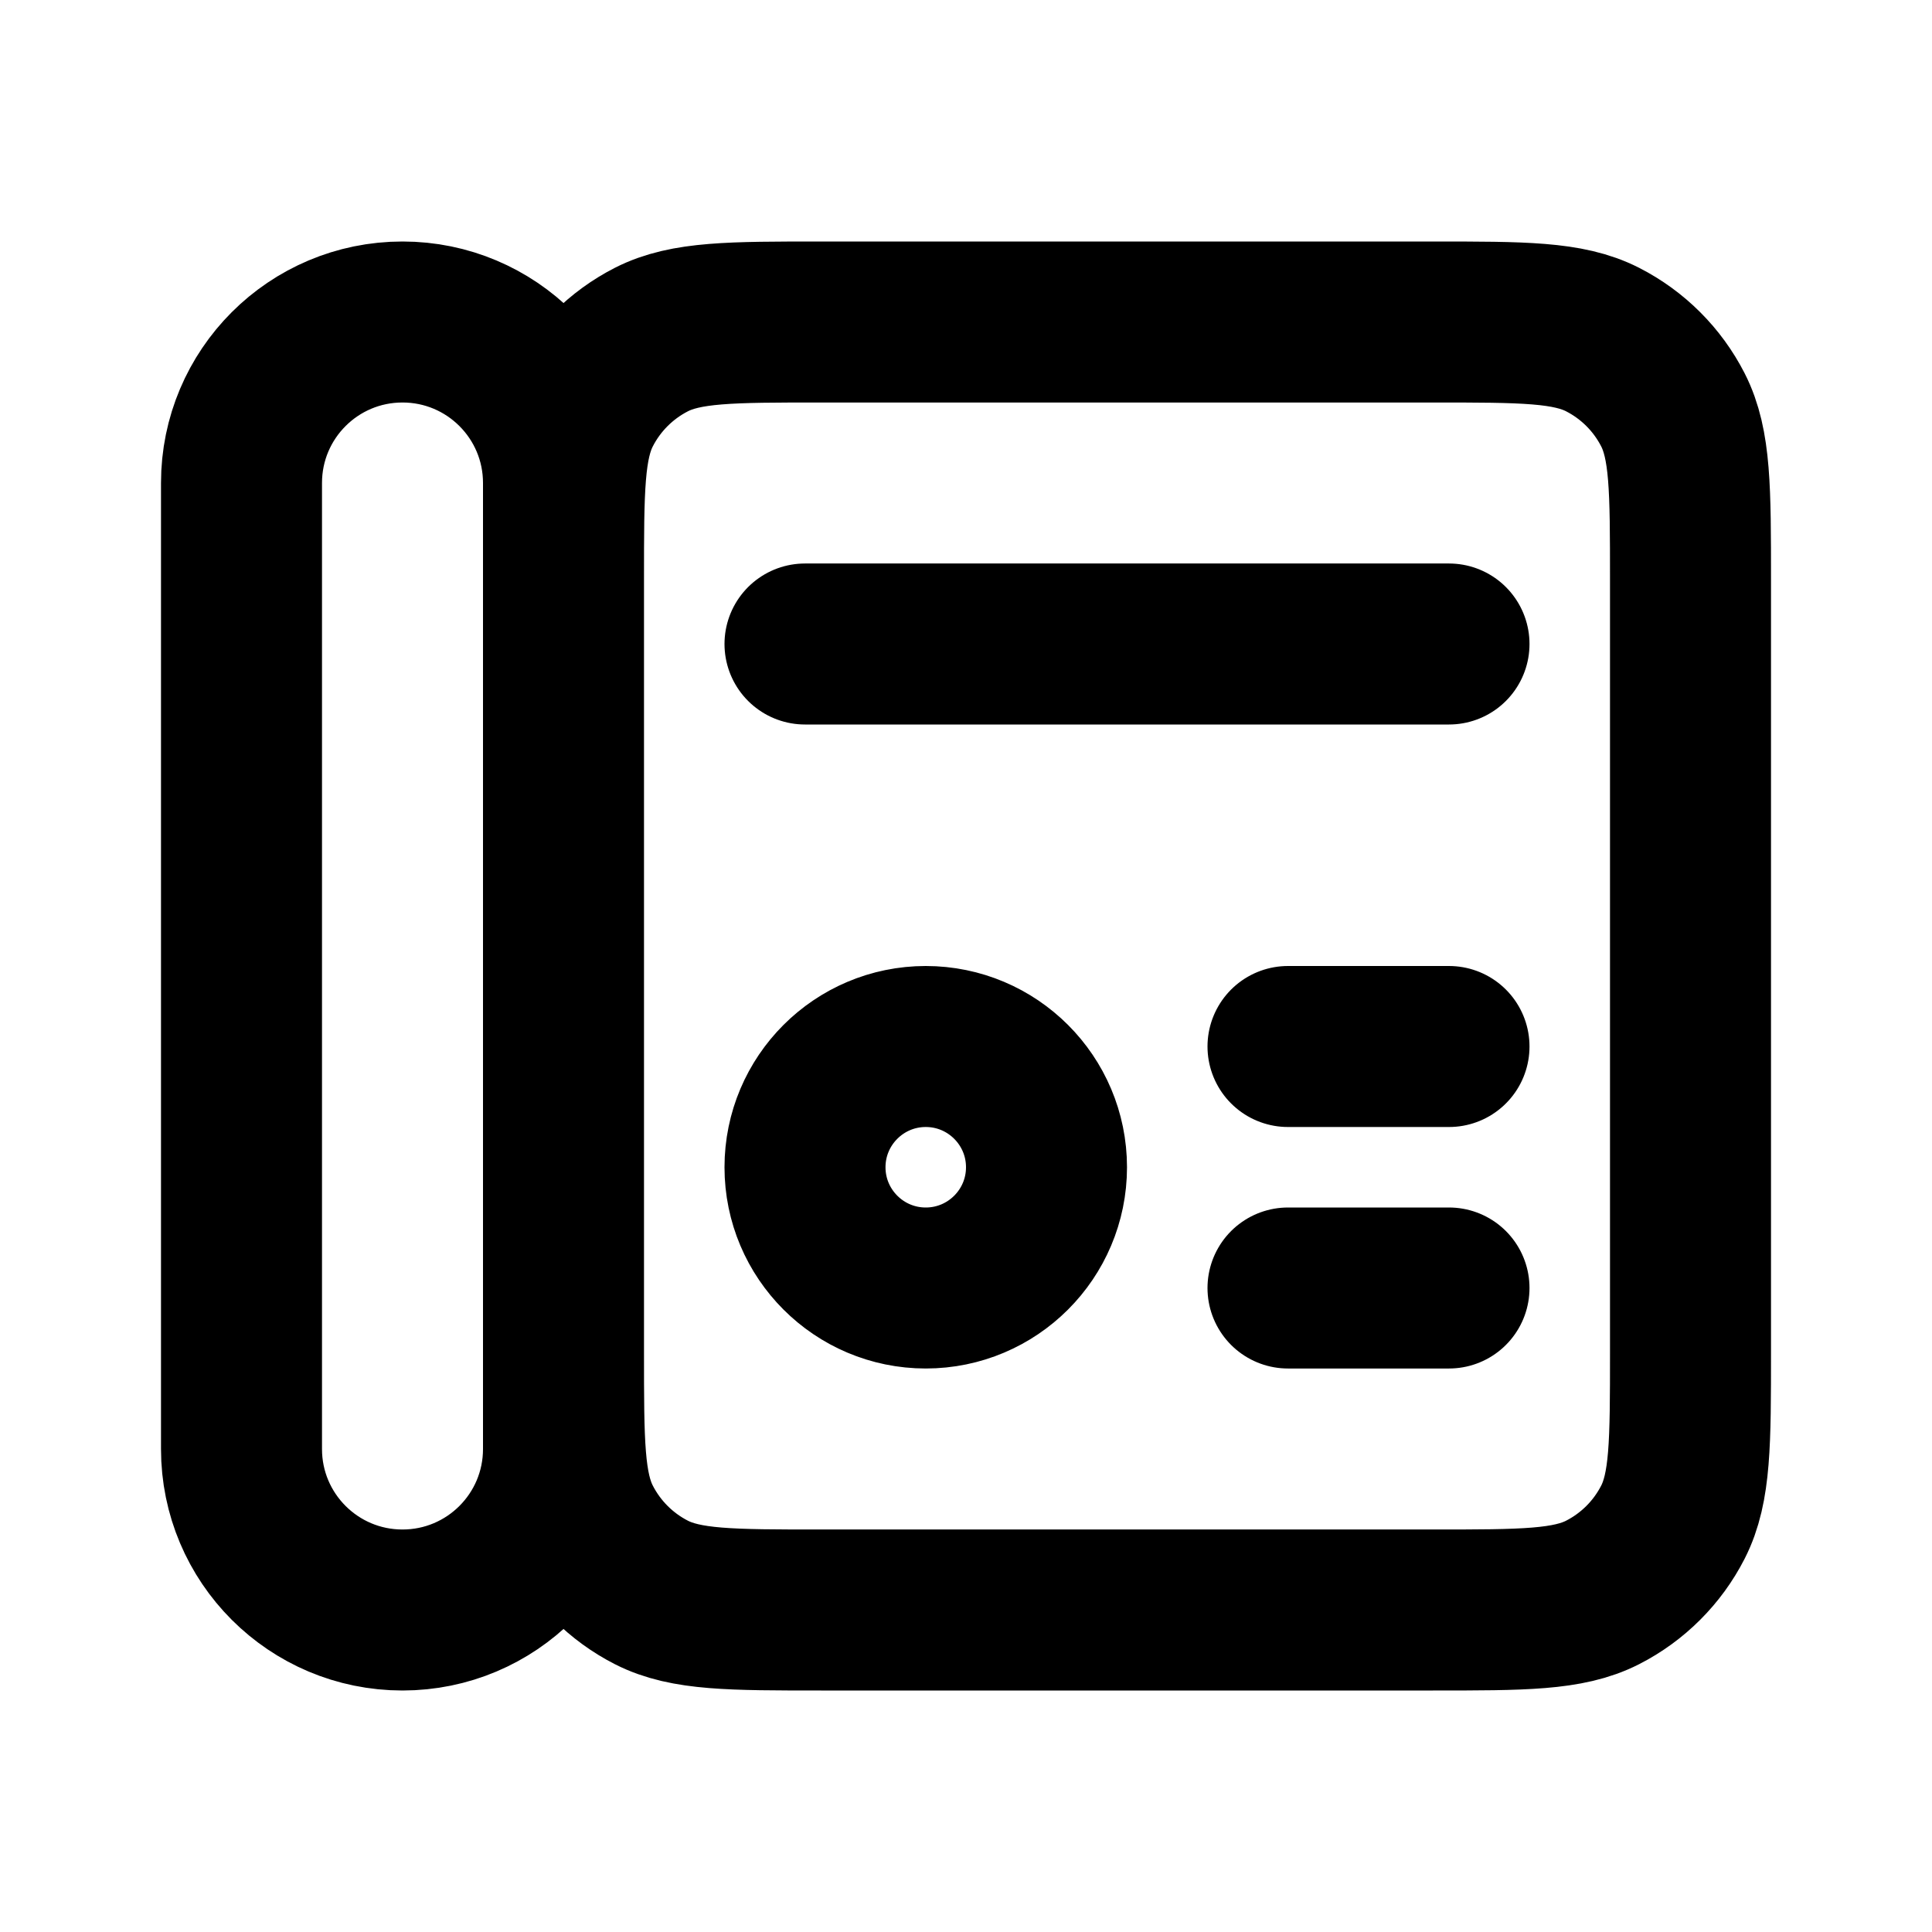
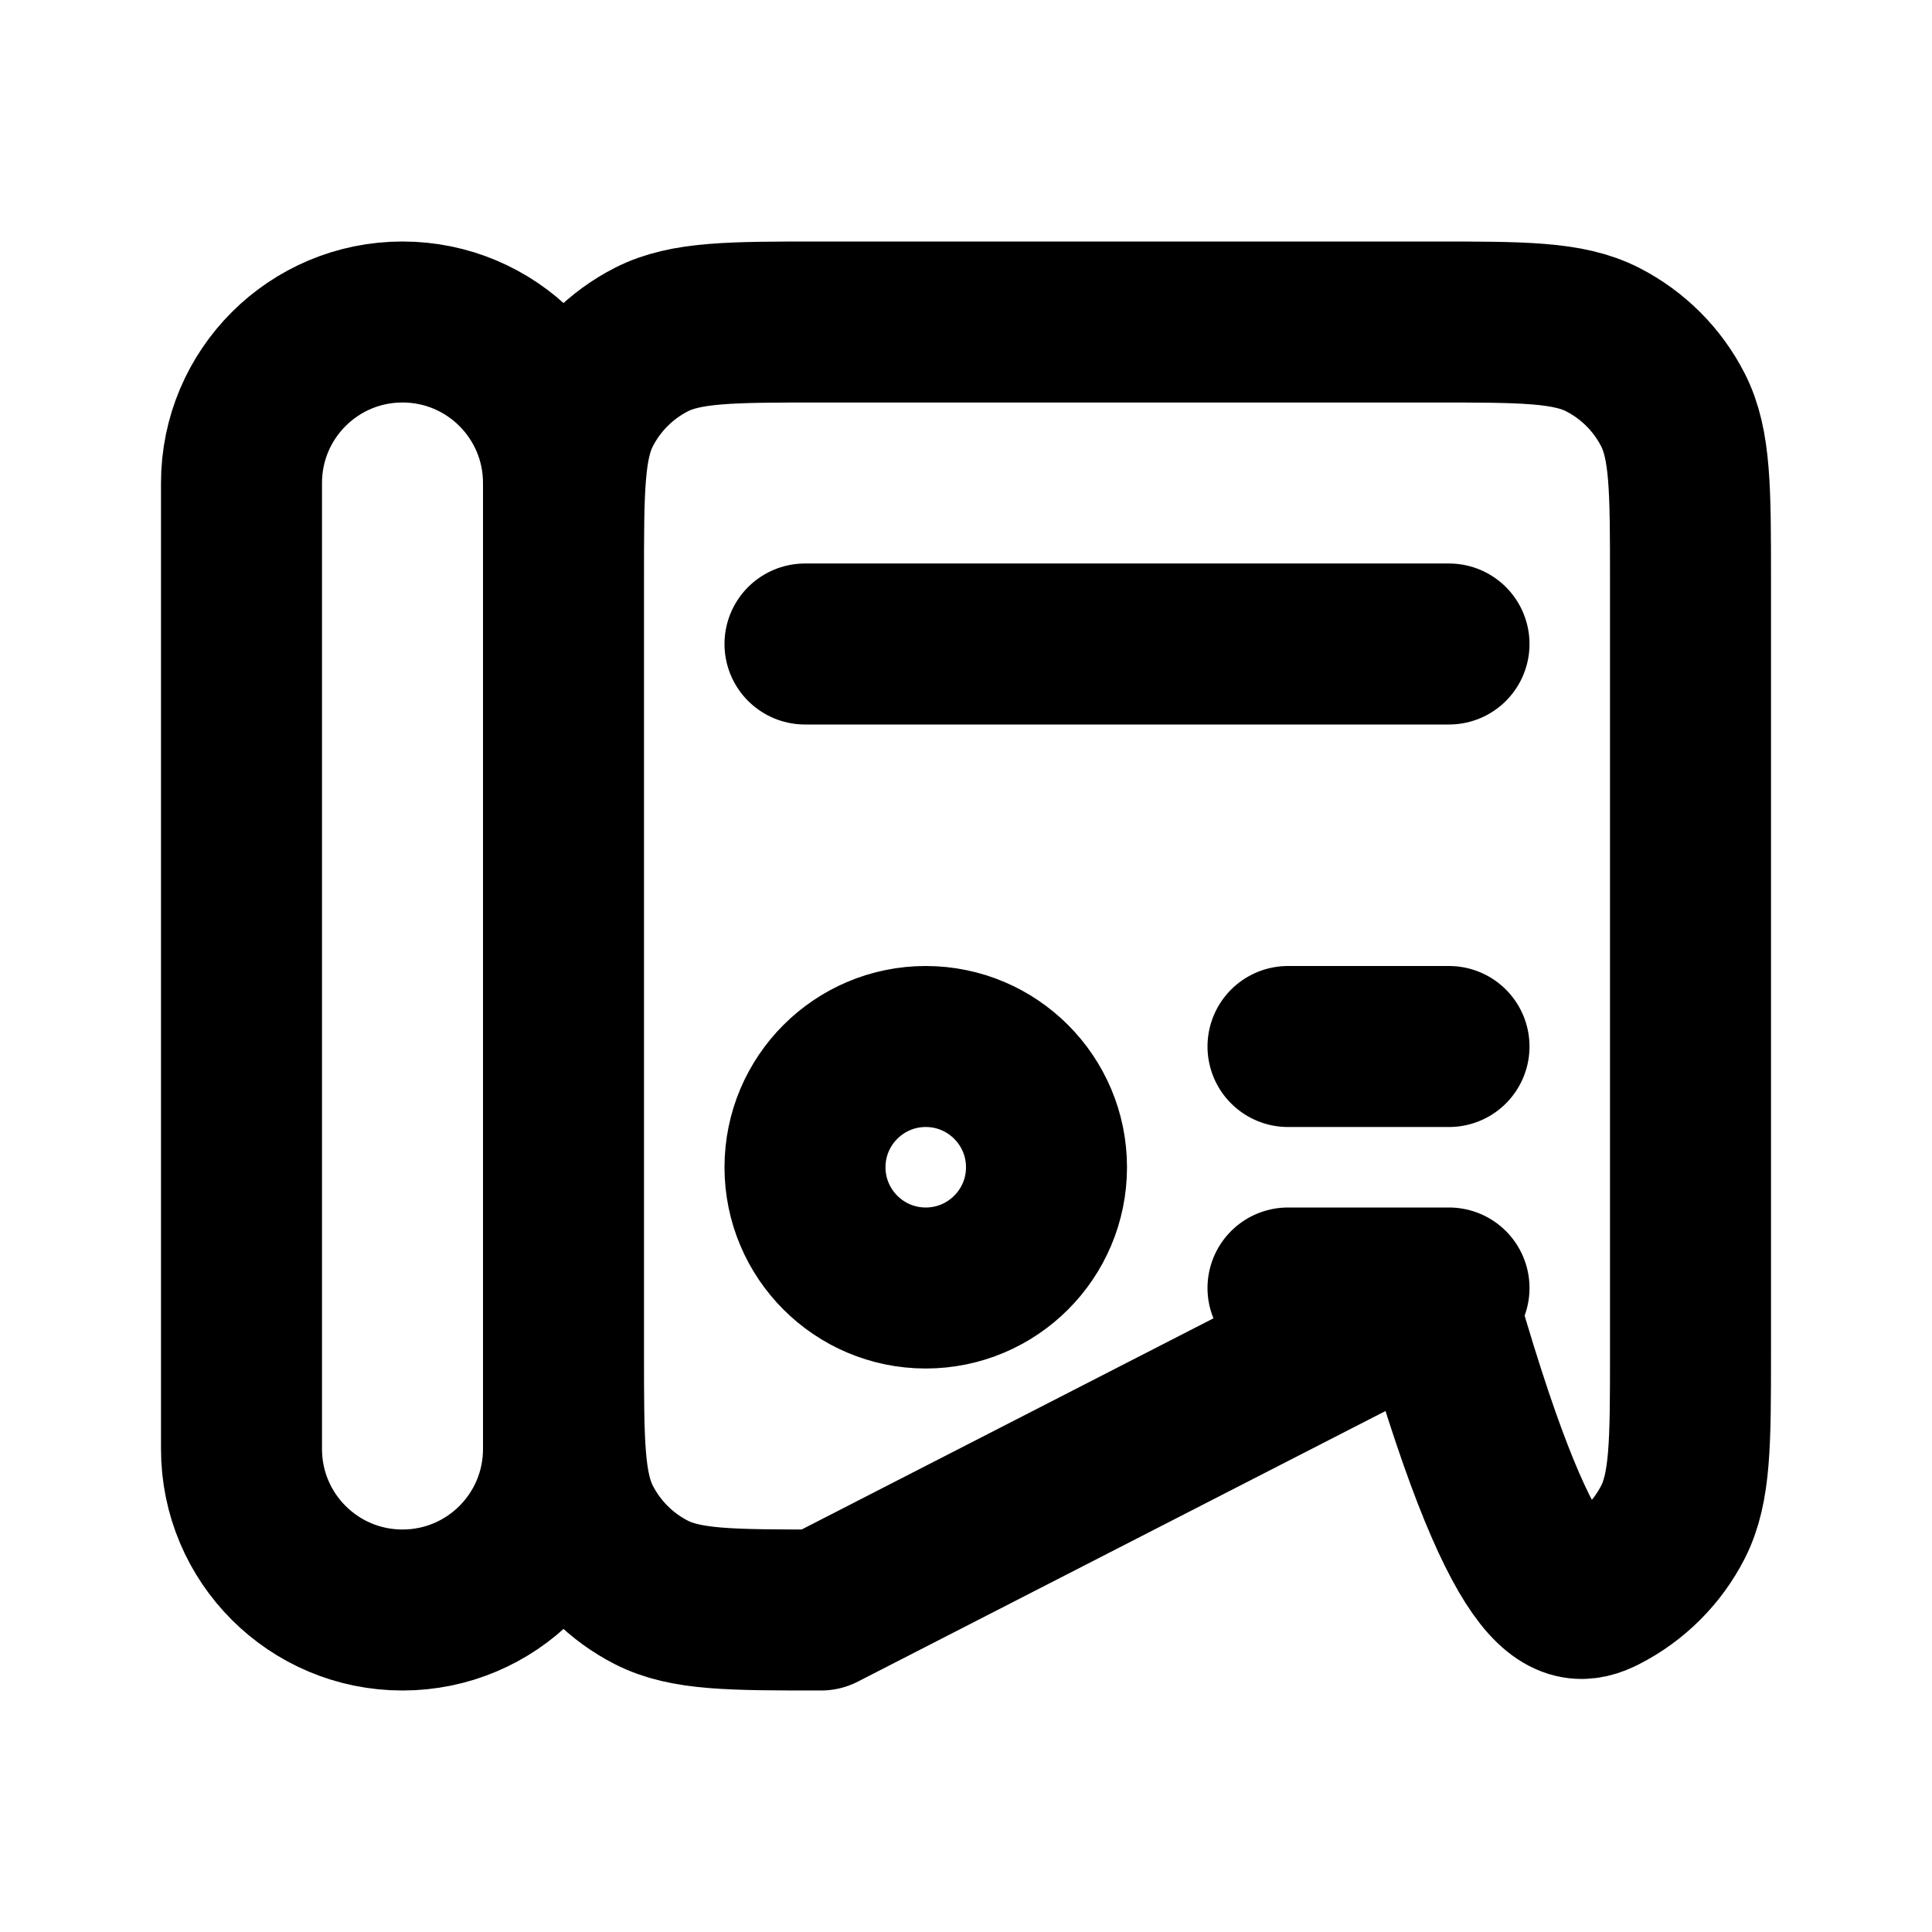
<svg xmlns="http://www.w3.org/2000/svg" width="800px" height="800px" viewBox="0 0 24 24" fill="none">
-   <path d="M18 13H16M18 8H10M18 16H16M10.2 20H17.8C18.92 20 19.48 20 19.908 19.782C20.284 19.59 20.59 19.284 20.782 18.908C21 18.48 21 17.92 21 16.8V7.2C21 6.08 21 5.52 20.782 5.092C20.59 4.716 20.284 4.41 19.908 4.218C19.48 4 18.92 4 17.8 4H10.2C9.08 4 8.52 4 8.092 4.218C7.716 4.41 7.41 4.716 7.218 5.092C7 5.52 7 6.08 7 7.2V16.8C7 17.92 7 18.48 7.218 18.908C7.41 19.284 7.716 19.59 8.092 19.782C8.52 20 9.08 20 10.2 20ZM13 14.5C13 15.328 12.328 16 11.5 16C10.672 16 10 15.328 10 14.5C10 13.672 10.672 13 11.5 13C12.328 13 13 13.672 13 14.5ZM5 20C3.895 20 3 19.105 3 18V6C3 4.895 3.895 4 5 4C6.105 4 7 4.895 7 6V18C7 19.105 6.105 20 5 20Z" stroke="#000000" stroke-width="2" stroke-linecap="round" stroke-linejoin="round" />
+   <path d="M18 13H16M18 8H10M18 16H16H17.8C18.92 20 19.48 20 19.908 19.782C20.284 19.59 20.59 19.284 20.782 18.908C21 18.48 21 17.92 21 16.8V7.2C21 6.08 21 5.52 20.782 5.092C20.59 4.716 20.284 4.41 19.908 4.218C19.48 4 18.92 4 17.8 4H10.2C9.08 4 8.52 4 8.092 4.218C7.716 4.41 7.41 4.716 7.218 5.092C7 5.52 7 6.08 7 7.2V16.8C7 17.92 7 18.48 7.218 18.908C7.41 19.284 7.716 19.59 8.092 19.782C8.52 20 9.08 20 10.2 20ZM13 14.5C13 15.328 12.328 16 11.5 16C10.672 16 10 15.328 10 14.5C10 13.672 10.672 13 11.5 13C12.328 13 13 13.672 13 14.5ZM5 20C3.895 20 3 19.105 3 18V6C3 4.895 3.895 4 5 4C6.105 4 7 4.895 7 6V18C7 19.105 6.105 20 5 20Z" stroke="#000000" stroke-width="2" stroke-linecap="round" stroke-linejoin="round" />
</svg>